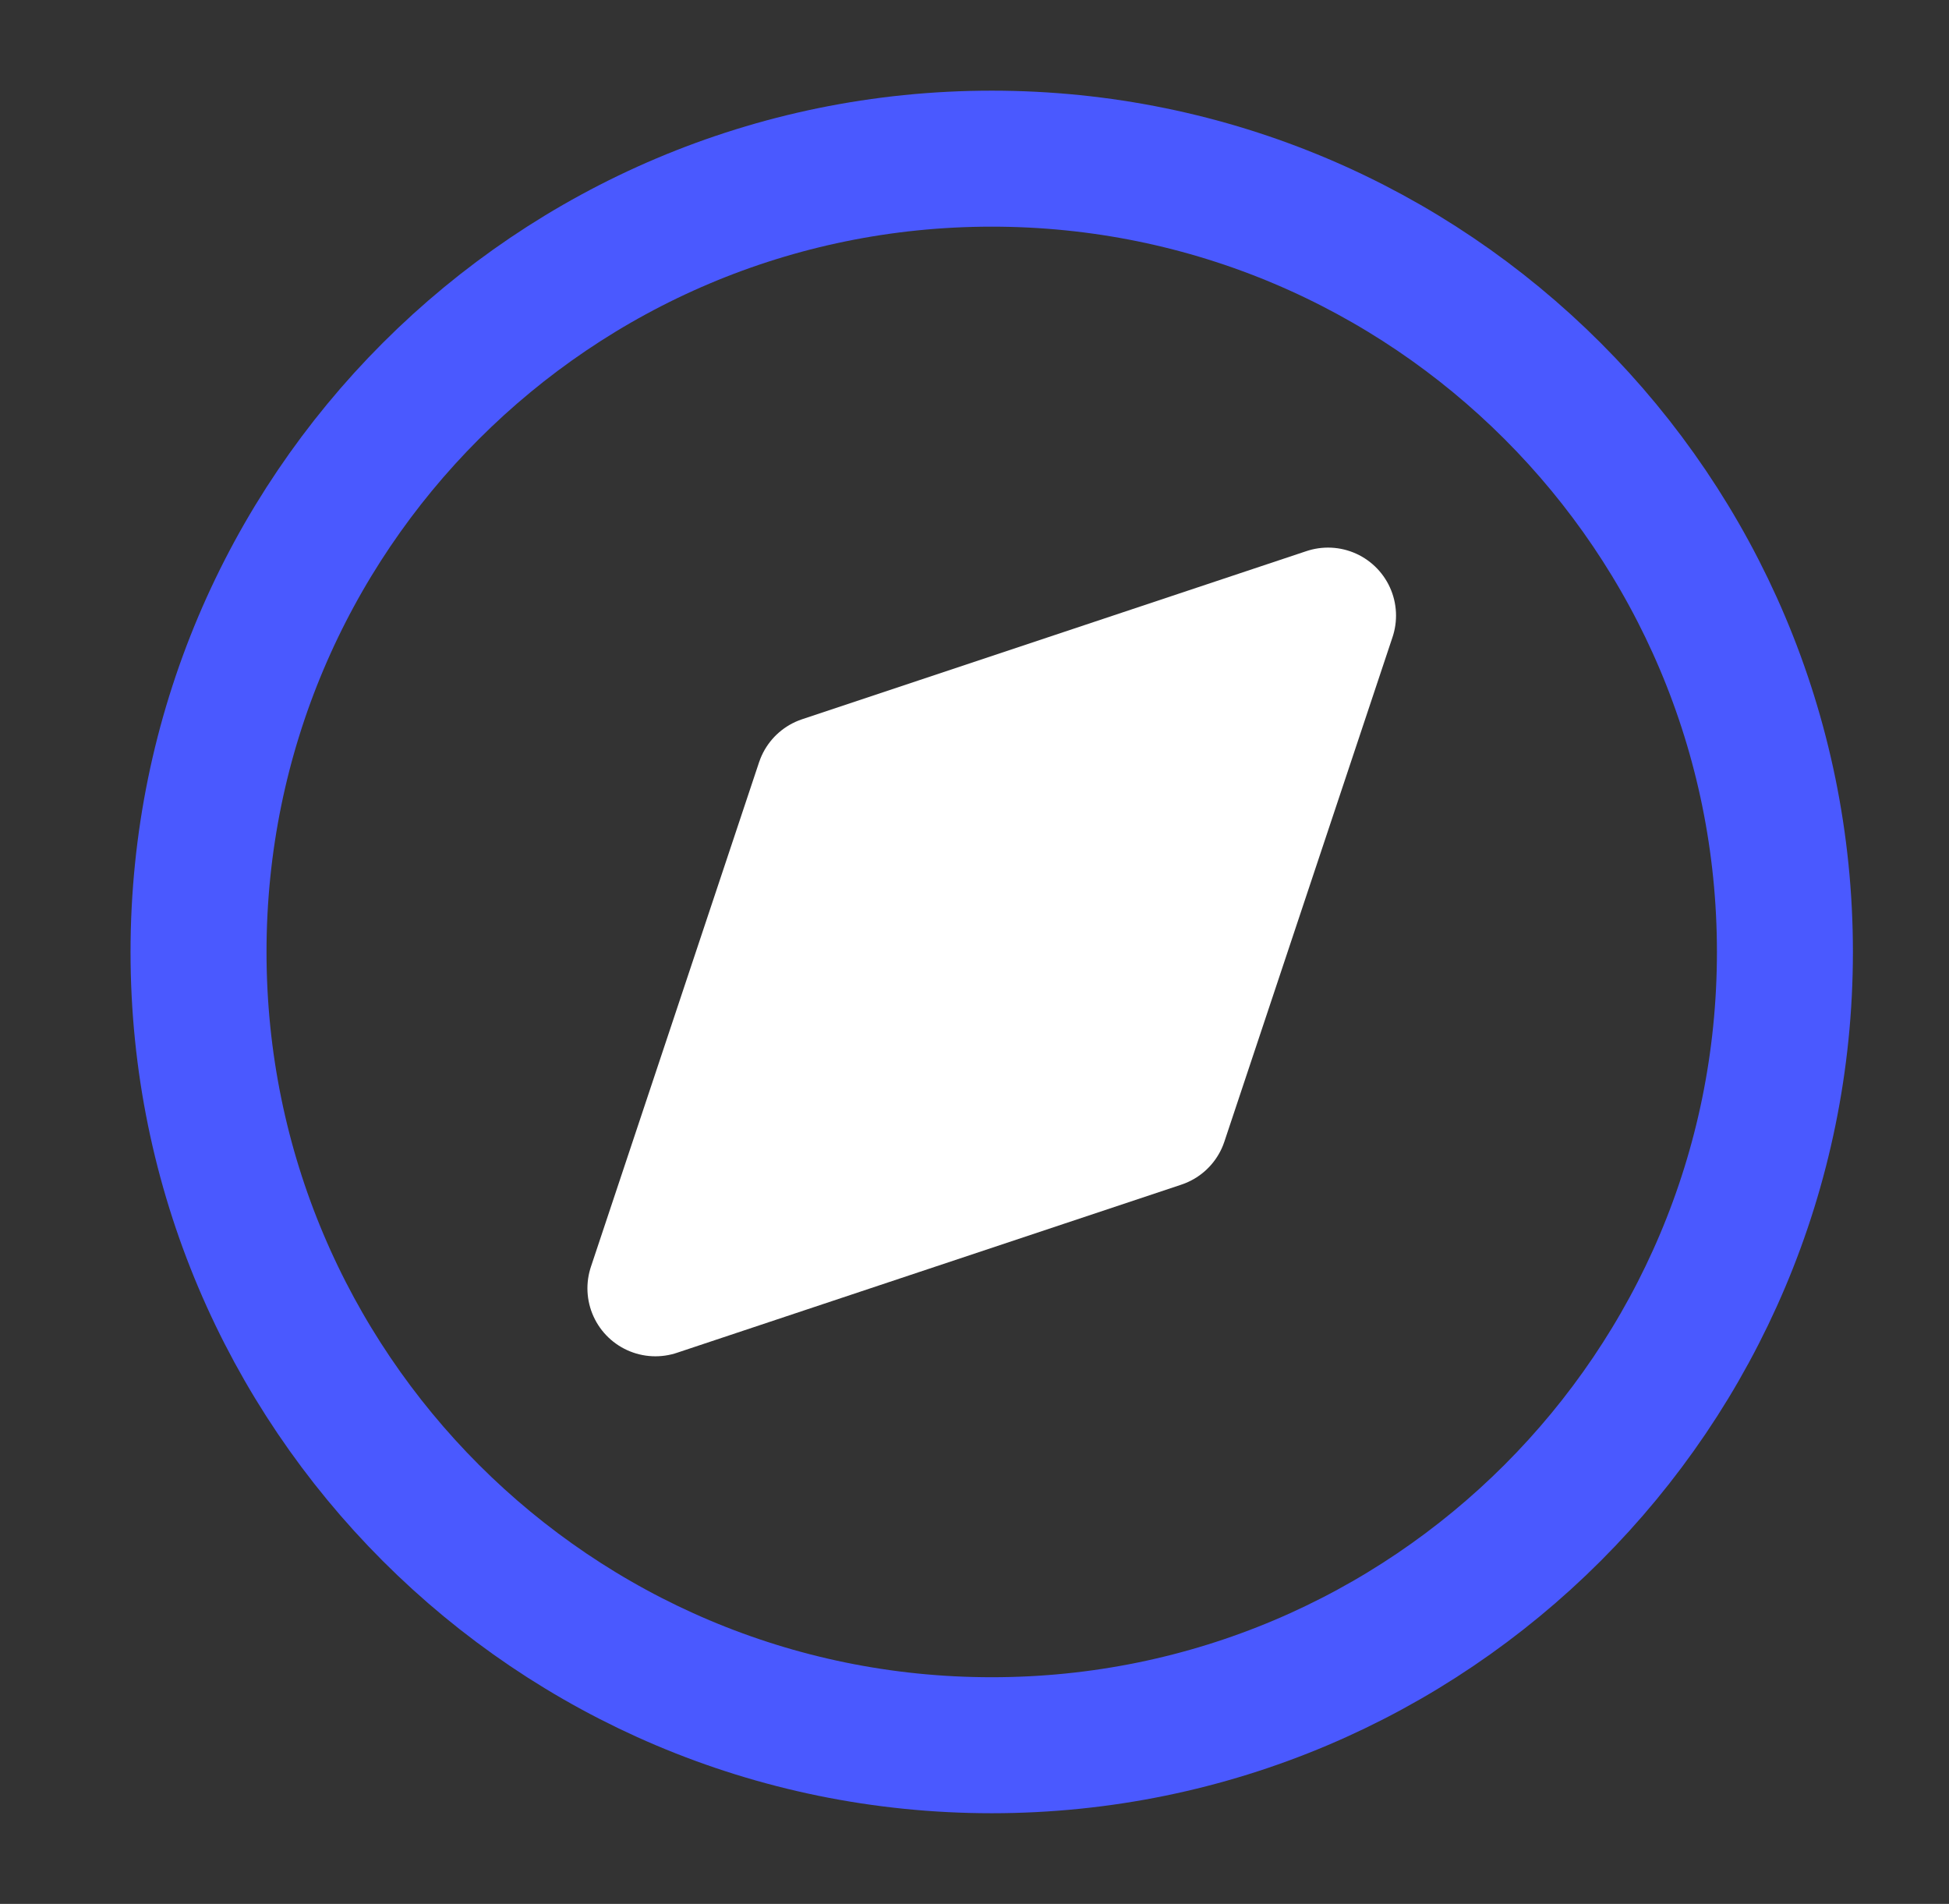
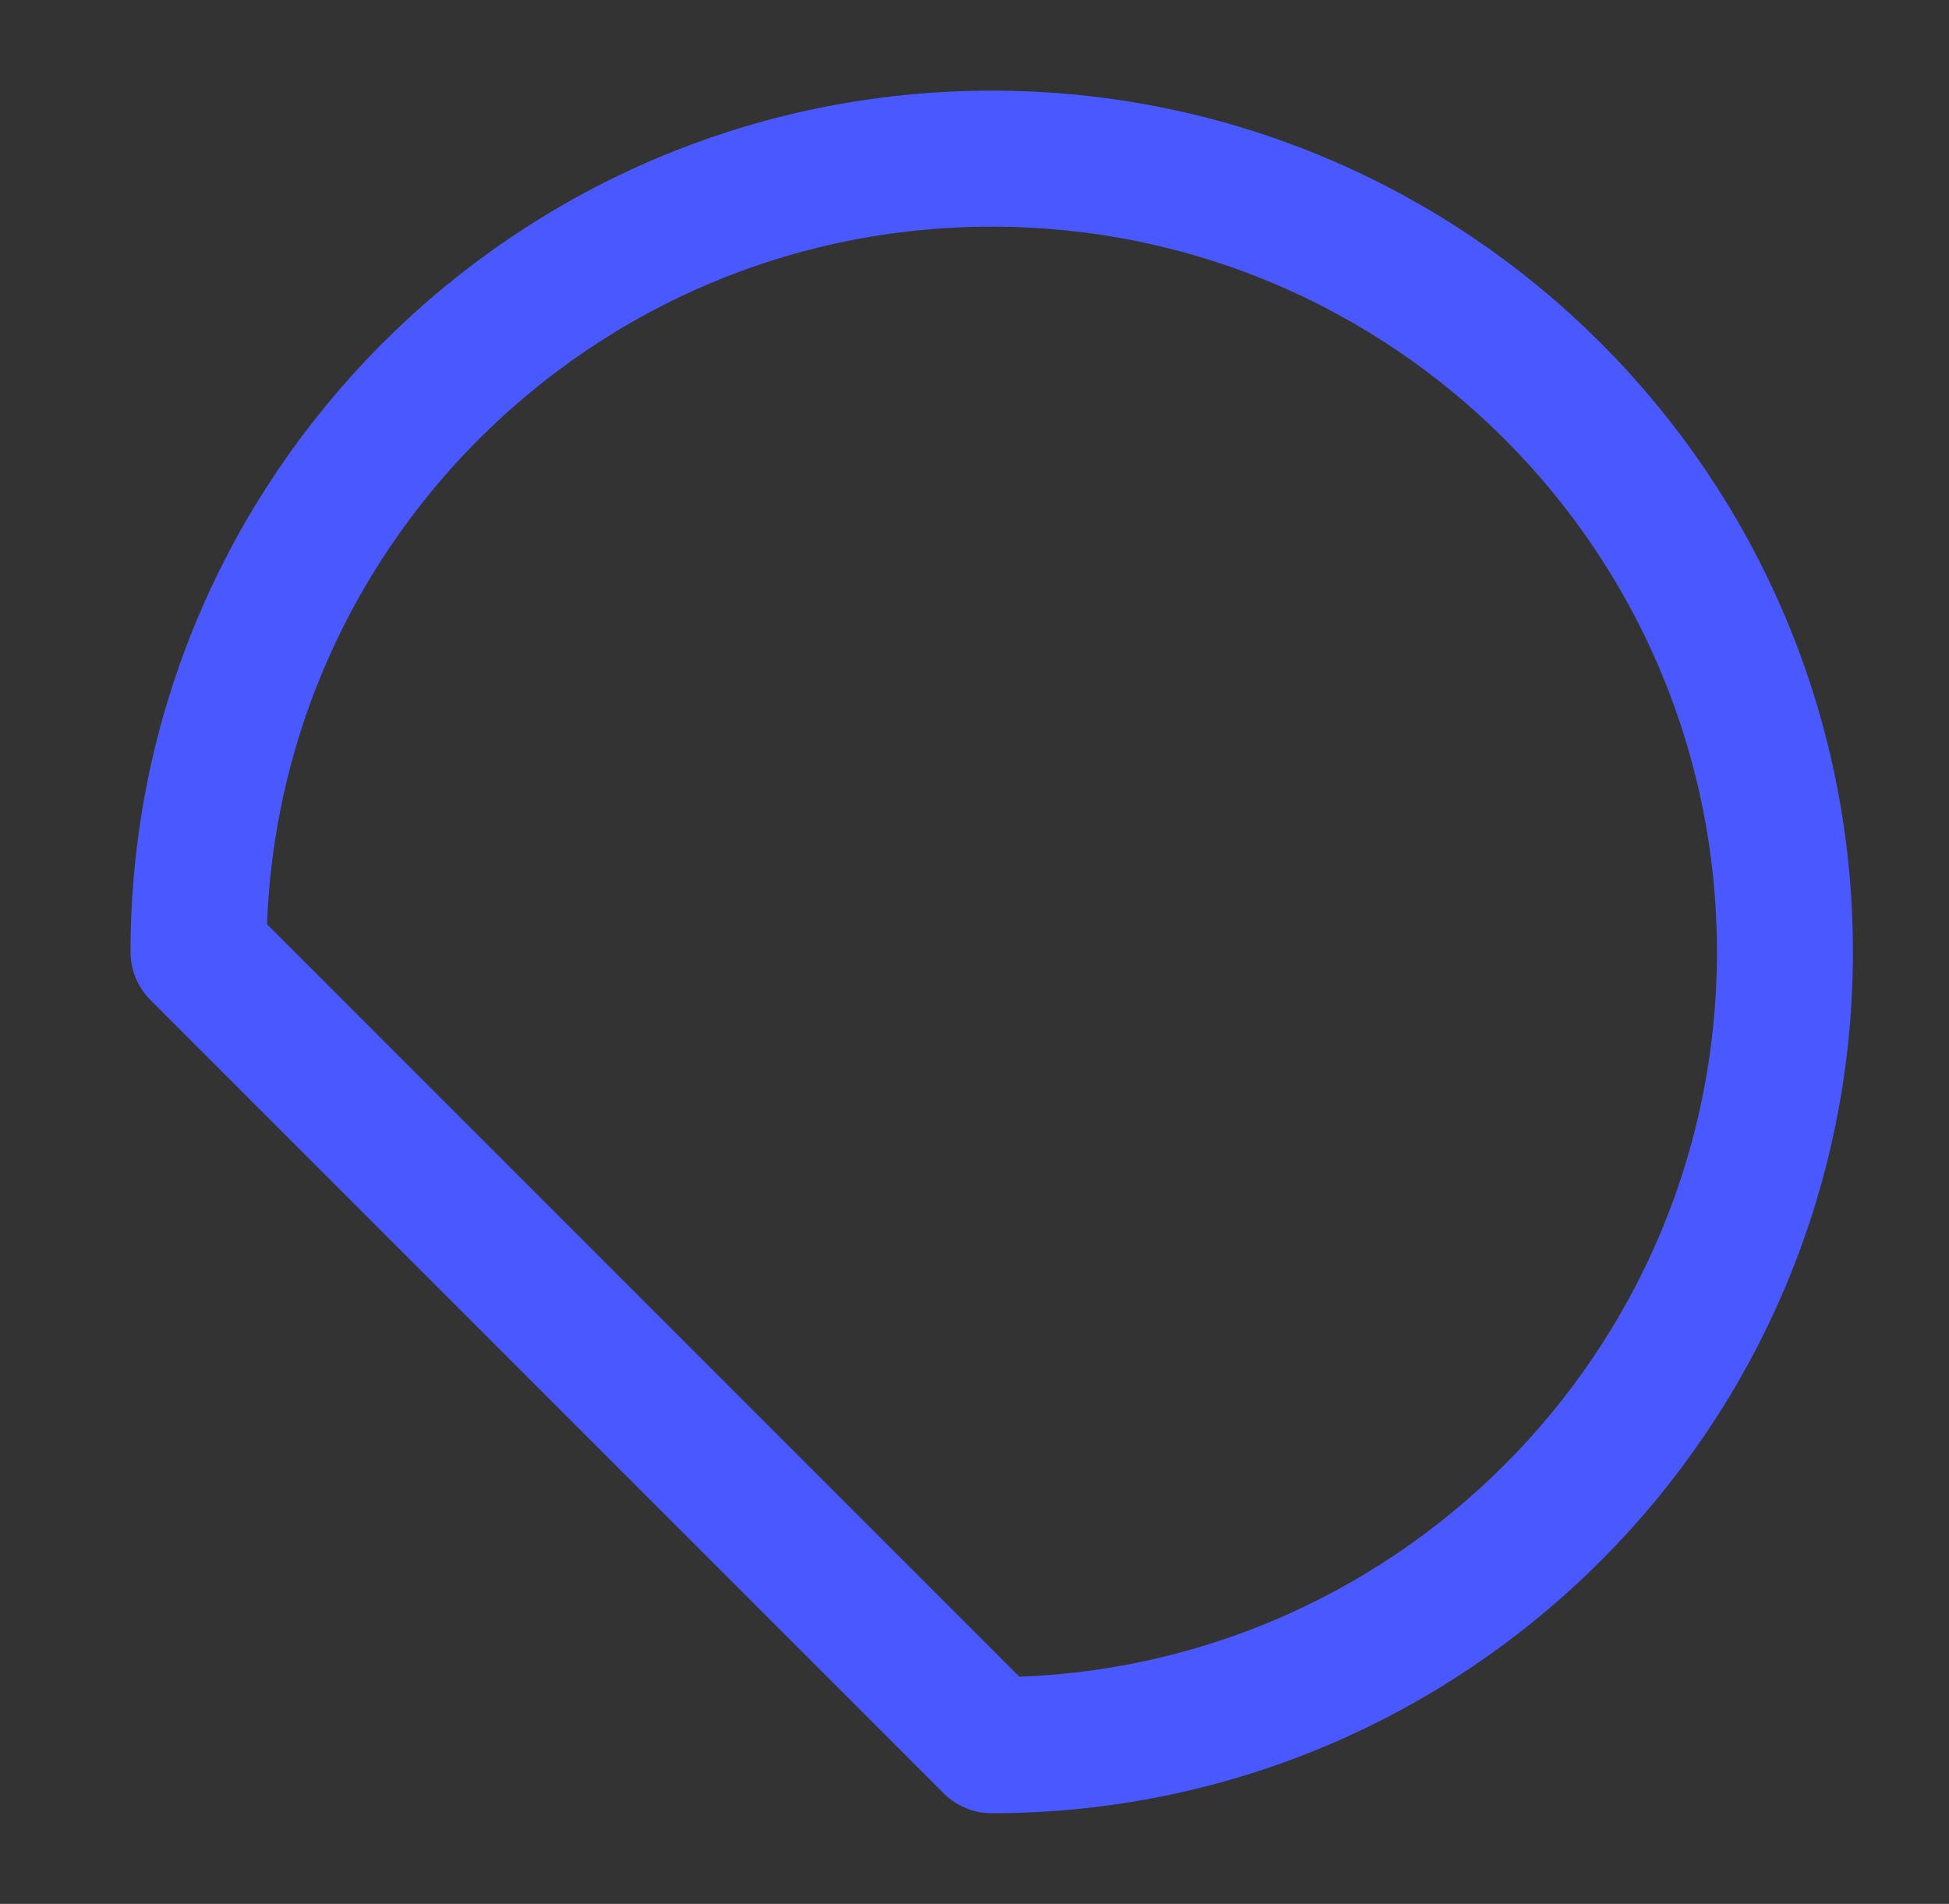
<svg xmlns="http://www.w3.org/2000/svg" width="43" height="42" viewBox="0 0 43 42" fill="none">
  <rect x="0" y="0" width="43" height="42" fill="#333333" stroke="none" />
-   <path d="M21.88 38.5C31.545 38.5 39.38 30.665 39.38 21C39.38 11.335 31.545 3.5 21.88 3.5C12.215 3.5 4.38 11.335 4.38 21C4.38 30.665 12.215 38.5 21.88 38.5Z" stroke="#4A59FF" stroke-width="3" stroke-linecap="round" stroke-linejoin="round" />
-   <path d="M29.3 13.58L25.59 24.71L14.46 28.42L18.17 17.29L29.3 13.58Z" fill="white" stroke="white" stroke-width="3" stroke-linecap="round" stroke-linejoin="round" />
+   <path d="M21.88 38.5C31.545 38.5 39.38 30.665 39.38 21C39.38 11.335 31.545 3.5 21.88 3.5C12.215 3.5 4.38 11.335 4.38 21Z" stroke="#4A59FF" stroke-width="3" stroke-linecap="round" stroke-linejoin="round" />
</svg>